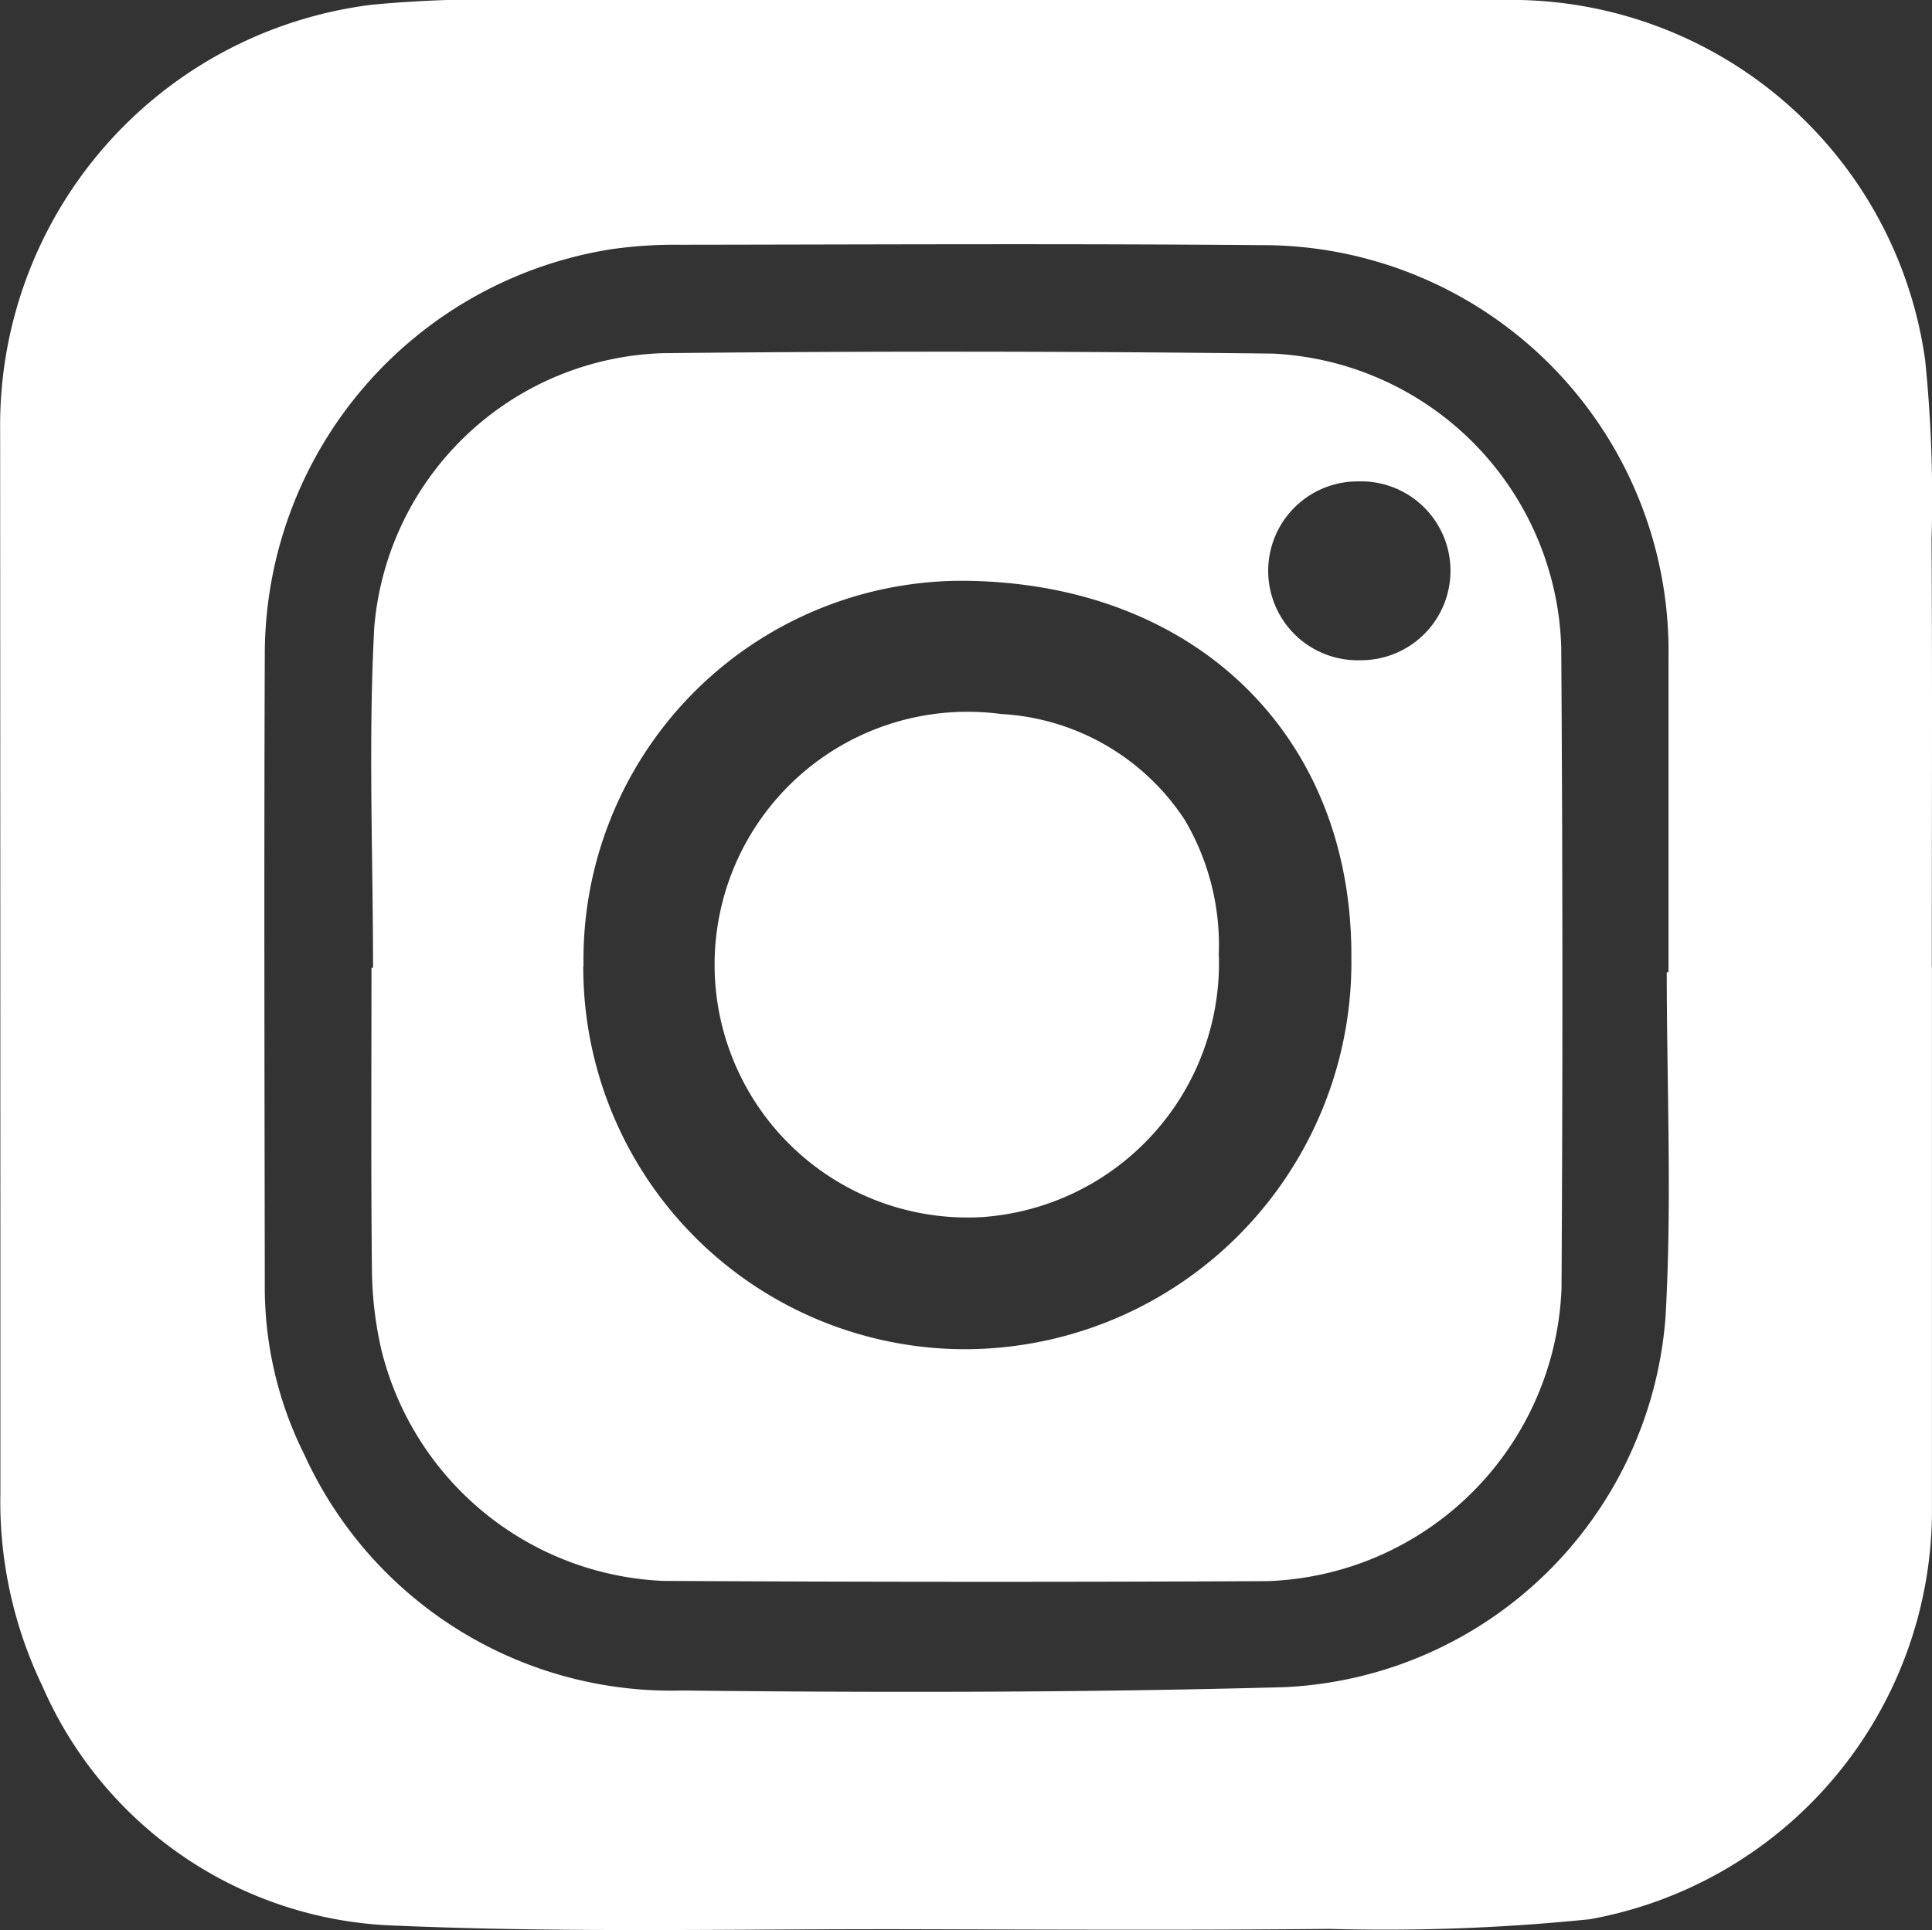
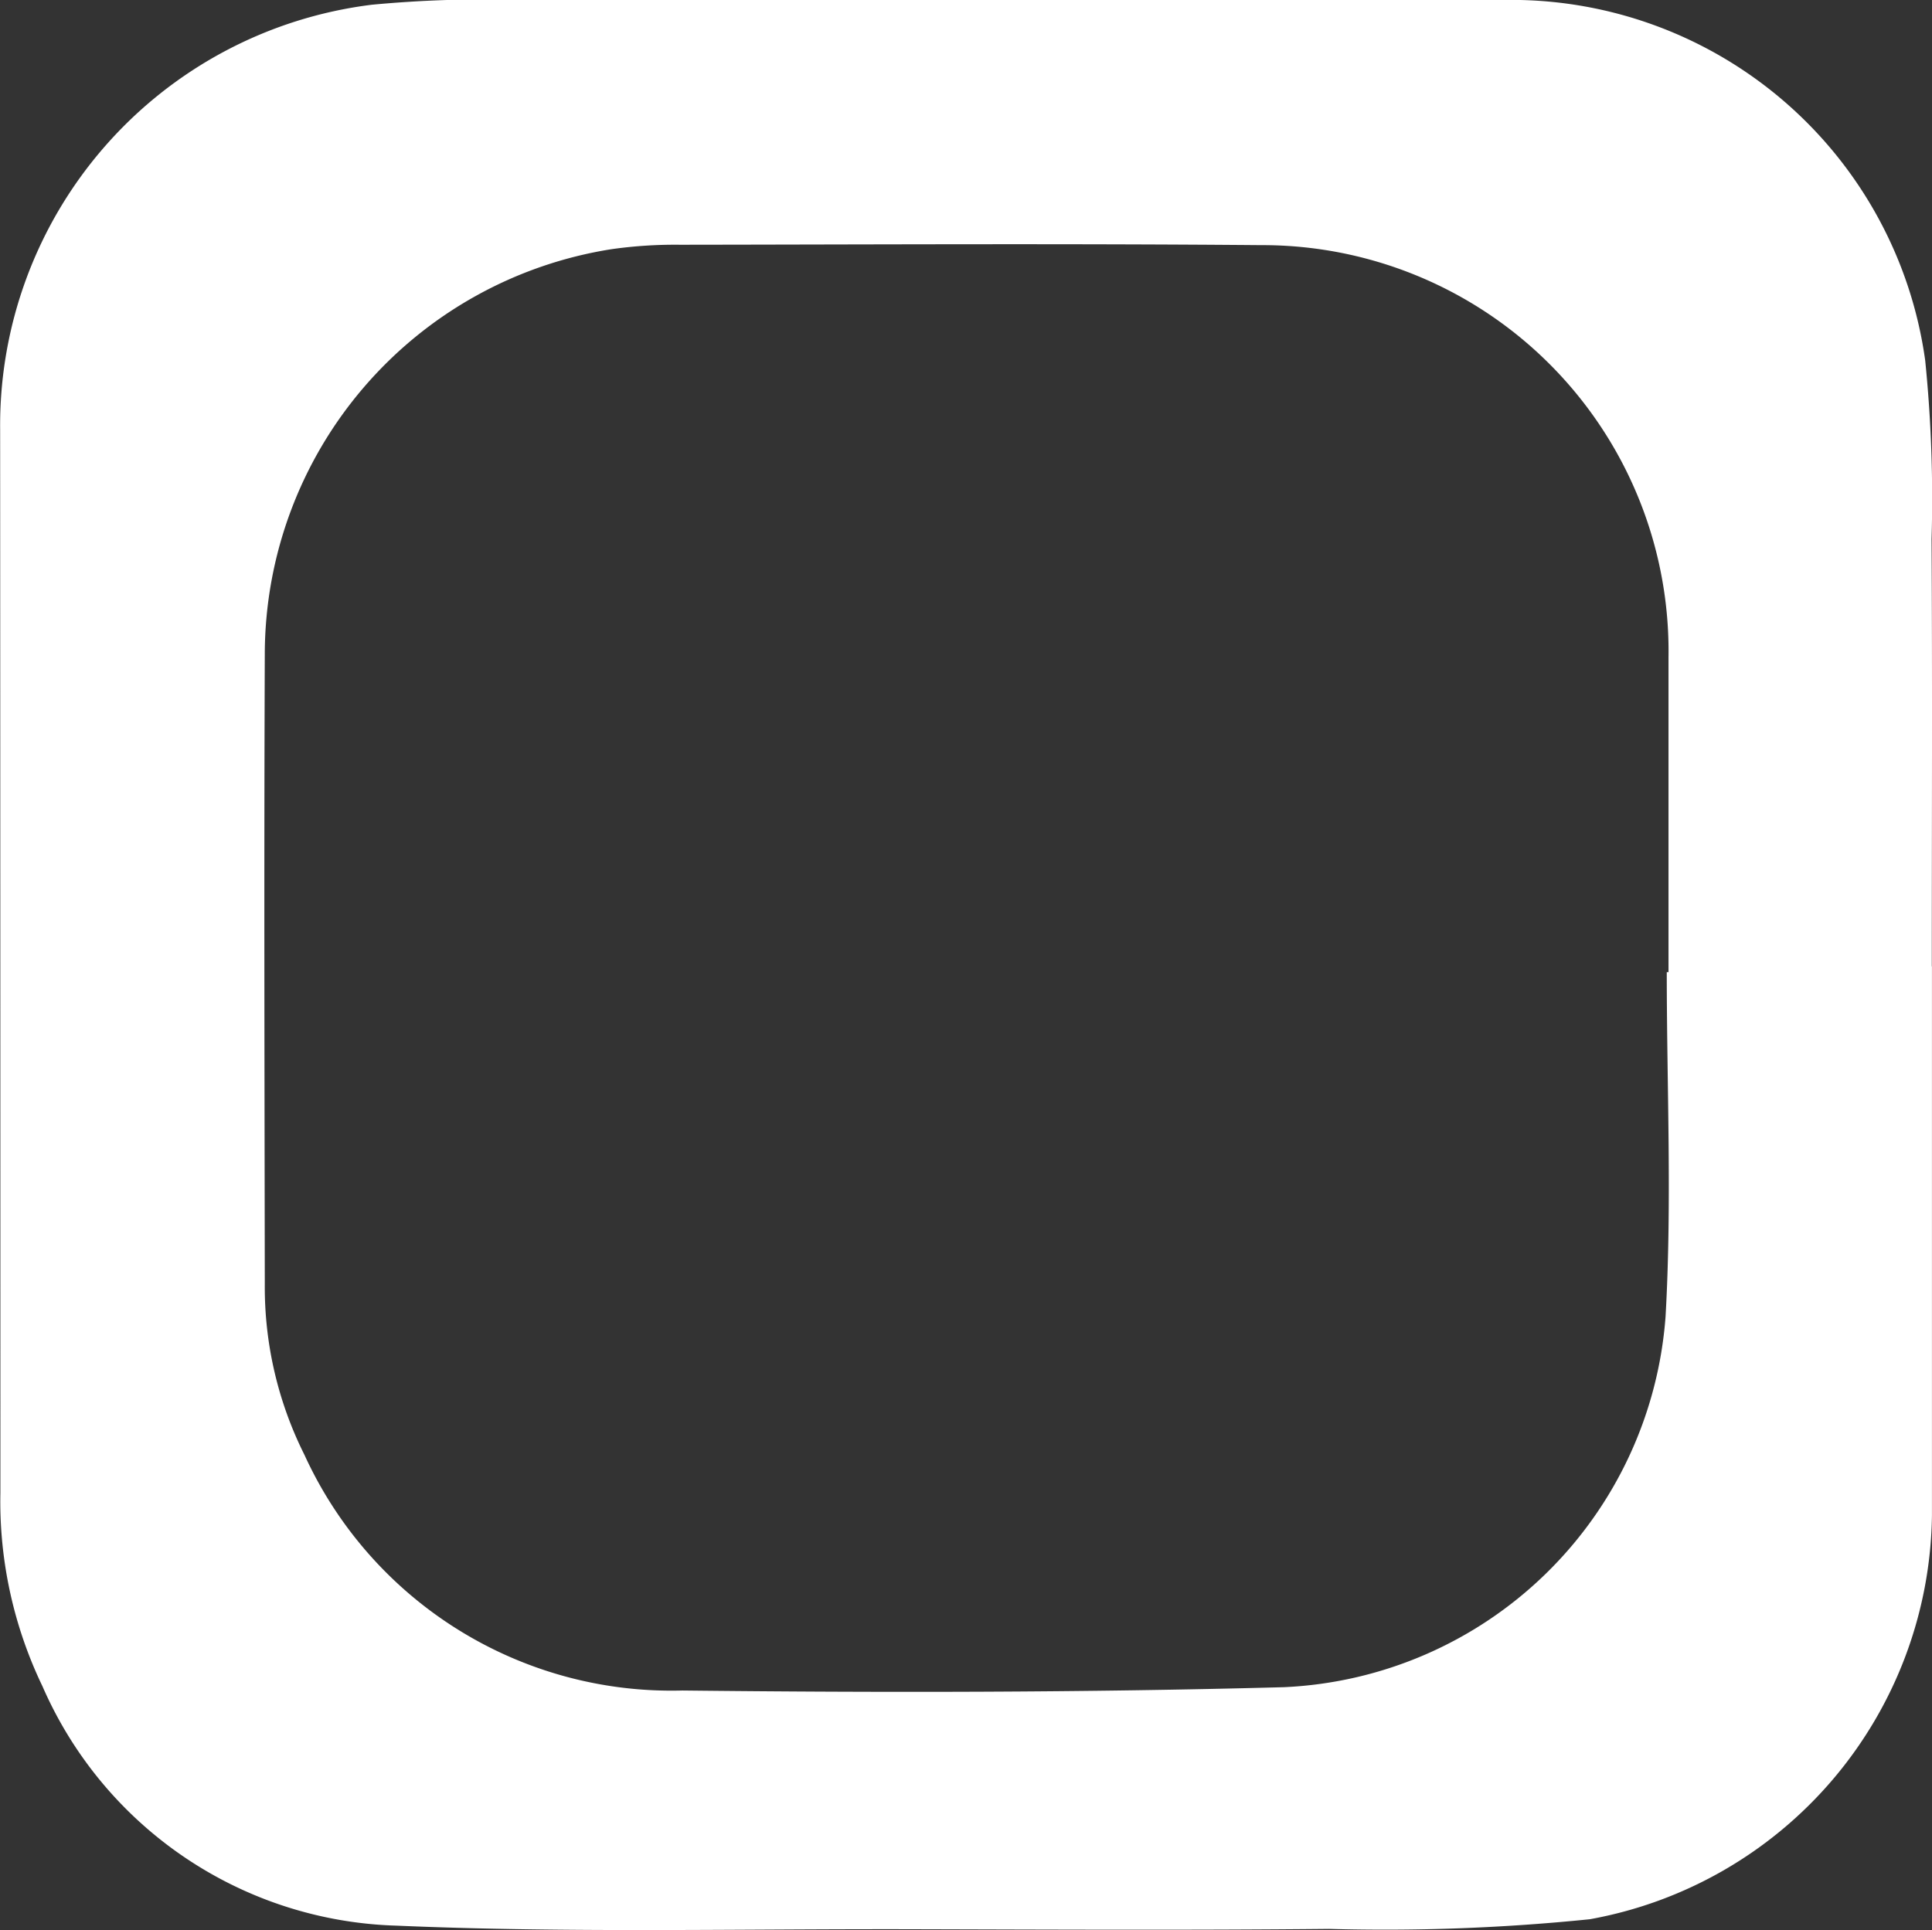
<svg xmlns="http://www.w3.org/2000/svg" id="Component_100_1" data-name="Component 100 – 1" width="40.019" height="39.992" viewBox="0 0 40.019 39.992">
  <rect x="0" y="0" width="40.019" height="39.992" fill="#333333" stroke="none" />
  <path id="Path_479" data-name="Path 479" d="M276.612,20.406q0,5.687,0,11.373a8.617,8.617,0,0,1-7.087,8.366,41.775,41.775,0,0,1-5.4.2c-2.886.029-5.772.014-8.658.007-3.552-.009-7.108.079-10.654-.074a8.26,8.26,0,0,1-7.339-4.959,8.83,8.83,0,0,1-.872-4.008q0-11.016-.005-22.032a8.78,8.78,0,0,1,7.7-8.8,25.118,25.118,0,0,1,3.085-.1q10.252-.012,20.505,0a8.659,8.659,0,0,1,8.585,7.469,28.537,28.537,0,0,1,.132,3.7c.017,2.95.005,5.9.005,8.851Zm-5.5.117h.043c0-2.173,0-4.347,0-6.52a8.413,8.413,0,0,0-8.435-8.543c-4.012-.034-8.025-.013-12.038-.008a9.346,9.346,0,0,0-1.423.092,8.505,8.505,0,0,0-7.18,8.356c-.017,4.362-.006,8.725,0,13.087a7.756,7.756,0,0,0,.822,3.538,8.355,8.355,0,0,0,7.829,4.881c4.154.046,8.312.043,12.464-.069a8.3,8.3,0,0,0,7.9-7.678c.135-2.371.025-4.757.025-7.136" transform="translate(-236.594 -0.381)" fill="#fff" />
-   <path id="Path_480" data-name="Path 480" d="M277.035,51.414c0-2.347-.1-4.7.025-7.041a6.193,6.193,0,0,1,5.995-5.689q6.3-.066,12.609.009a6.279,6.279,0,0,1,5.983,6.082q.045,6.639.006,13.278a6.311,6.311,0,0,1-6.1,6.073q-6.257.03-12.514-.005A6.294,6.294,0,0,1,277.2,59.3a7.7,7.7,0,0,1-.188-1.647c-.022-2.078-.009-4.156-.009-6.234h.03m4.357-.039a7.914,7.914,0,0,0,7.9,7.941A8.017,8.017,0,0,0,297.3,51.2c.021-4.626-3.28-7.8-8.111-7.8a7.849,7.849,0,0,0-7.794,7.979m16.045-10.038a1.853,1.853,0,1,0,.05,3.705,1.853,1.853,0,1,0-.05-3.705" transform="translate(-269.308 -31.367)" fill="#fff" />
-   <path id="Path_481" data-name="Path 481" d="M324.743,82.938a5.274,5.274,0,0,1-4.884,5.4,5.239,5.239,0,1,1,.37-10.422,4.862,4.862,0,0,1,3.81,2.2,5.1,5.1,0,0,1,.7,2.82" transform="translate(-299.495 -63.123)" fill="#fff" />
</svg>